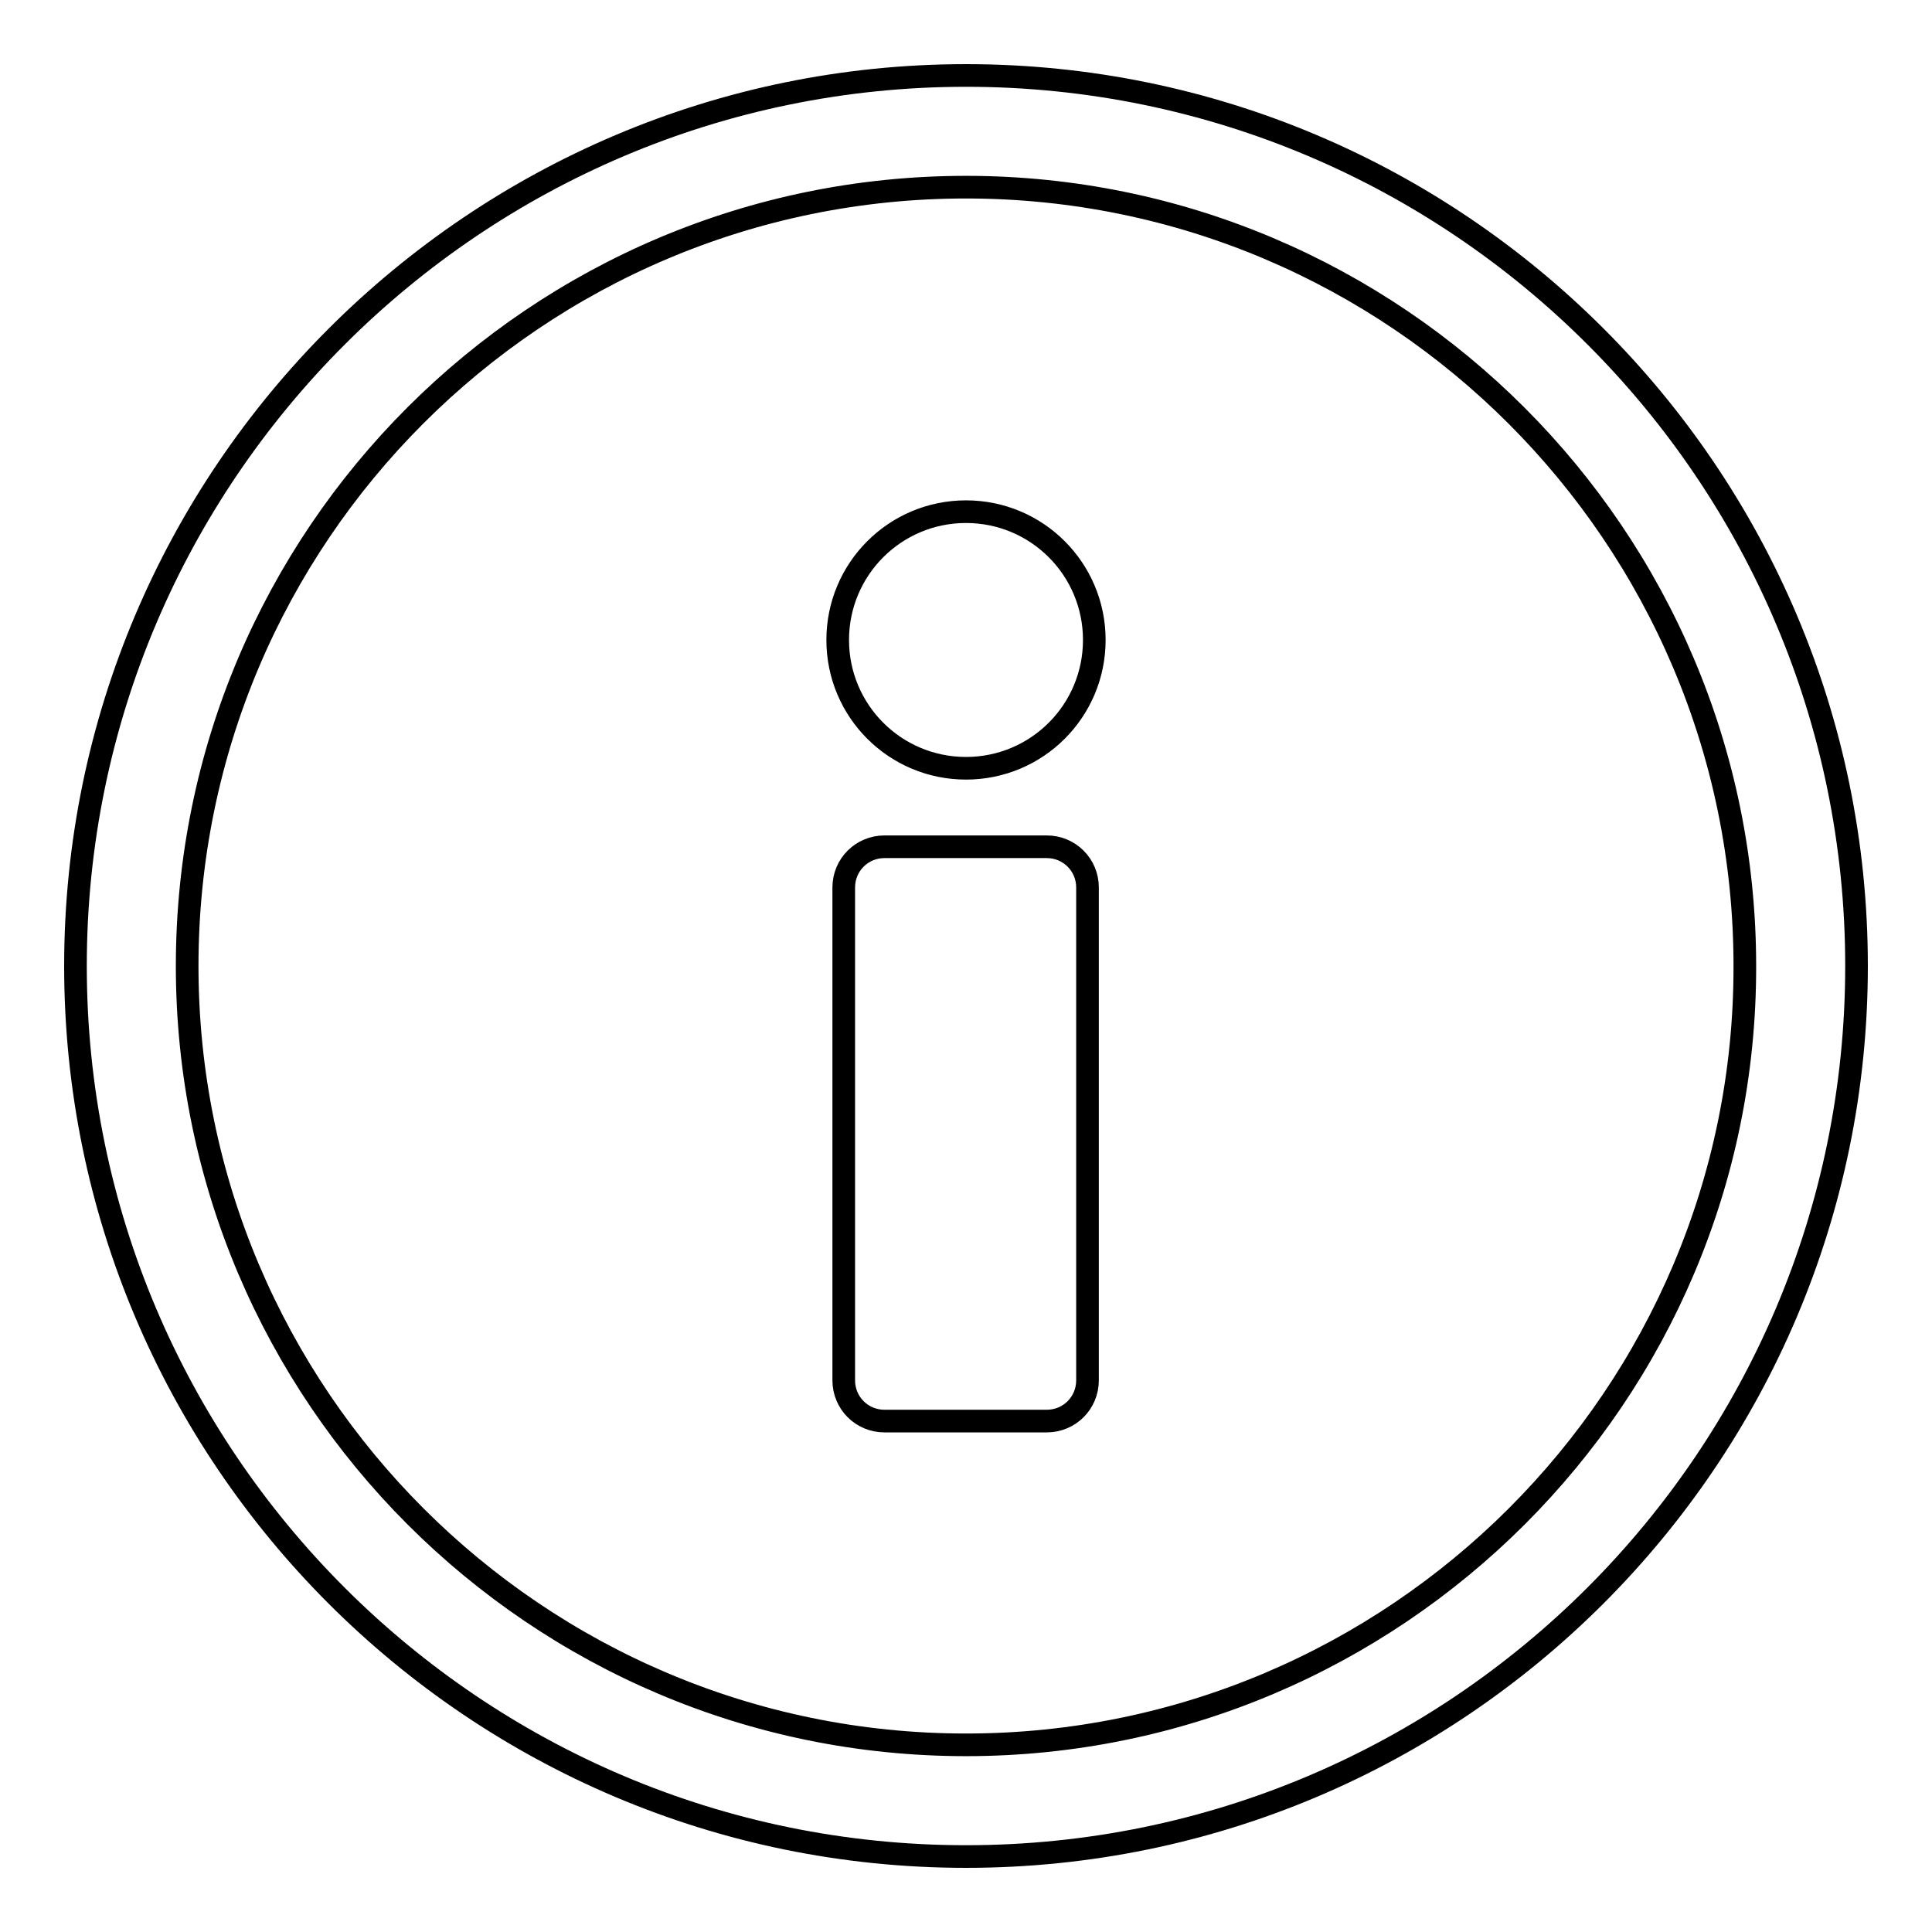
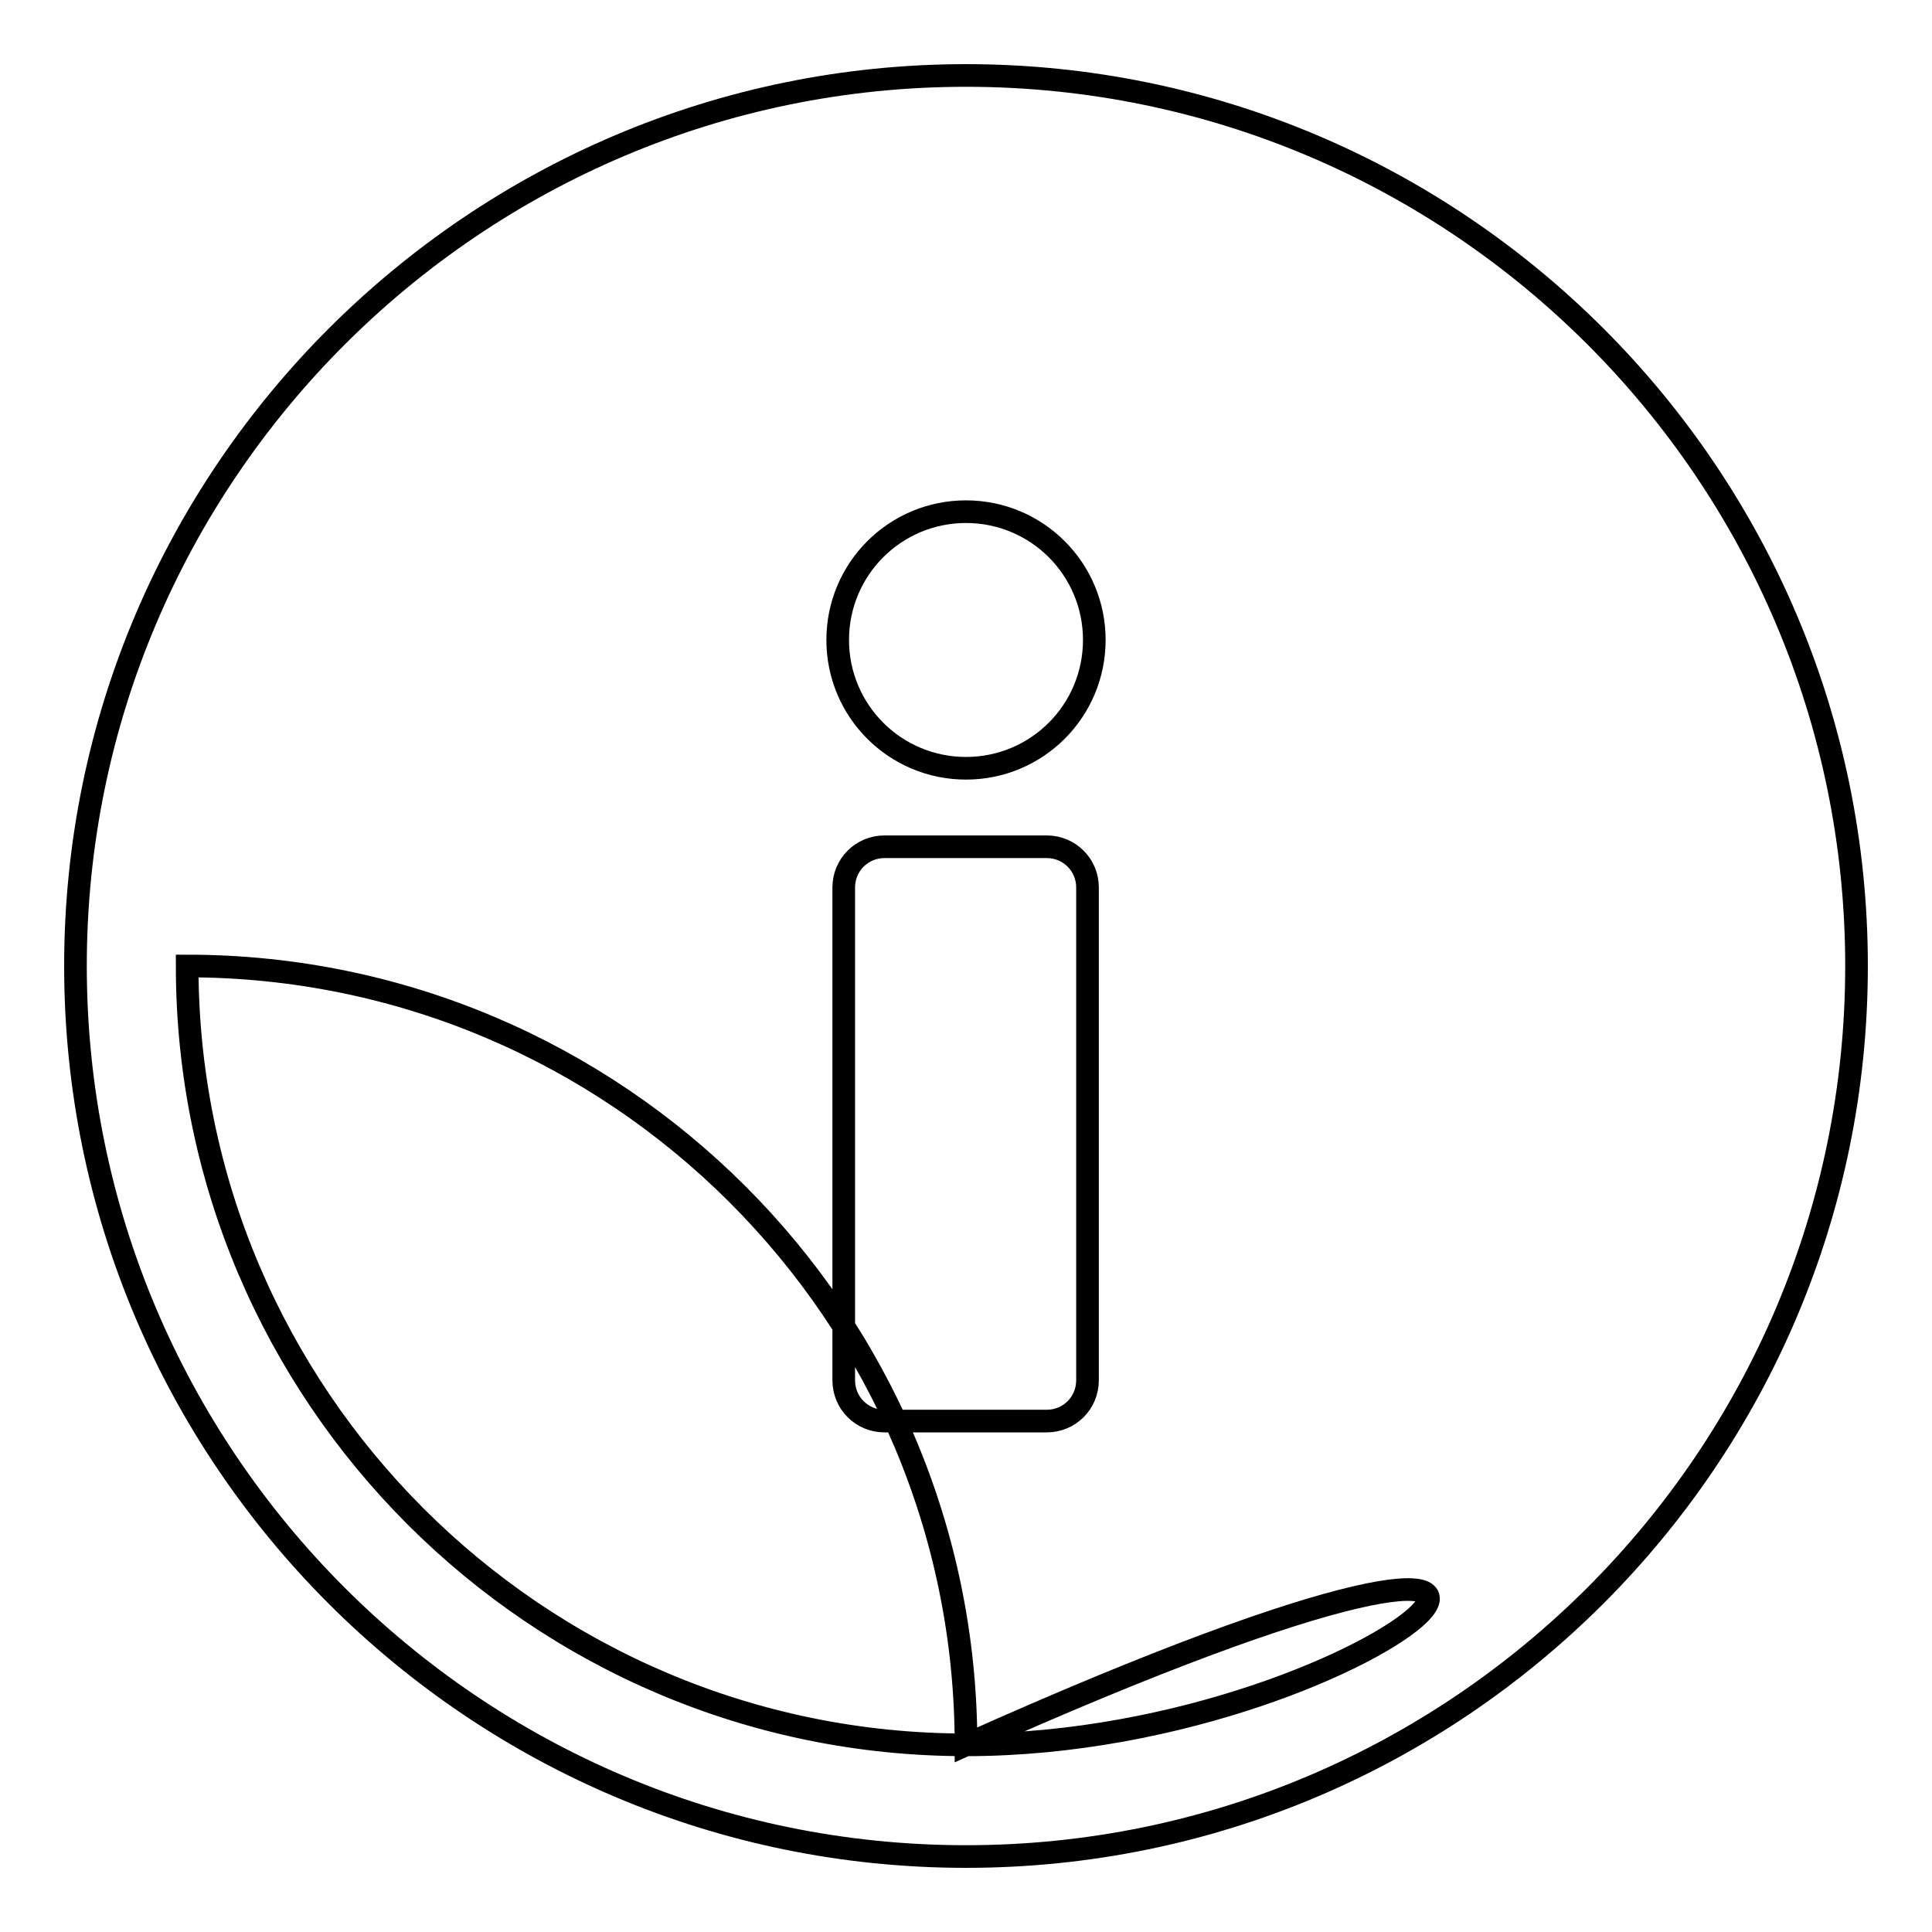
<svg xmlns="http://www.w3.org/2000/svg" version="1.1" x="0px" y="0px" viewBox="0 0 256 256" enable-background="new 0 0 256 256" xml:space="preserve">
  <g>
-     <path stroke-width="3" fill-opacity="0" stroke="#000000" d="M128,10C63,10,10,62.9,10,128c0,65.1,52.9,118,118,118c65.1,0,118-52.9,118-118C246,62.9,193.1,10,128,10 L128,10z M128,231.2c-56.9,0-103.2-46.3-103.2-103.2C24.8,71,71.1,24.8,128,24.8c56.9,0,103.2,46.3,103.2,103.2 C231.3,184.9,184.9,231.2,128,231.2L128,231.2z M138.7,112.2h-21.5c-3,0-5.4,2.4-5.4,5.4v11.4v3.8v50.1c0,3,2.4,5.4,5.4,5.4h21.5 c3,0,5.4-2.4,5.4-5.4v-50.1v-3.8v-11.4C144.1,114.6,141.7,112.2,138.7,112.2z M111,84.8c0,9.4,7.6,17,17,17c9.4,0,17-7.6,17-17 s-7.6-17-17-17C118.6,67.8,111,75.4,111,84.8z" />
+     <path stroke-width="3" fill-opacity="0" stroke="#000000" d="M128,10C63,10,10,62.9,10,128c0,65.1,52.9,118,118,118c65.1,0,118-52.9,118-118C246,62.9,193.1,10,128,10 L128,10z M128,231.2c-56.9,0-103.2-46.3-103.2-103.2c56.9,0,103.2,46.3,103.2,103.2 C231.3,184.9,184.9,231.2,128,231.2L128,231.2z M138.7,112.2h-21.5c-3,0-5.4,2.4-5.4,5.4v11.4v3.8v50.1c0,3,2.4,5.4,5.4,5.4h21.5 c3,0,5.4-2.4,5.4-5.4v-50.1v-3.8v-11.4C144.1,114.6,141.7,112.2,138.7,112.2z M111,84.8c0,9.4,7.6,17,17,17c9.4,0,17-7.6,17-17 s-7.6-17-17-17C118.6,67.8,111,75.4,111,84.8z" />
  </g>
</svg>